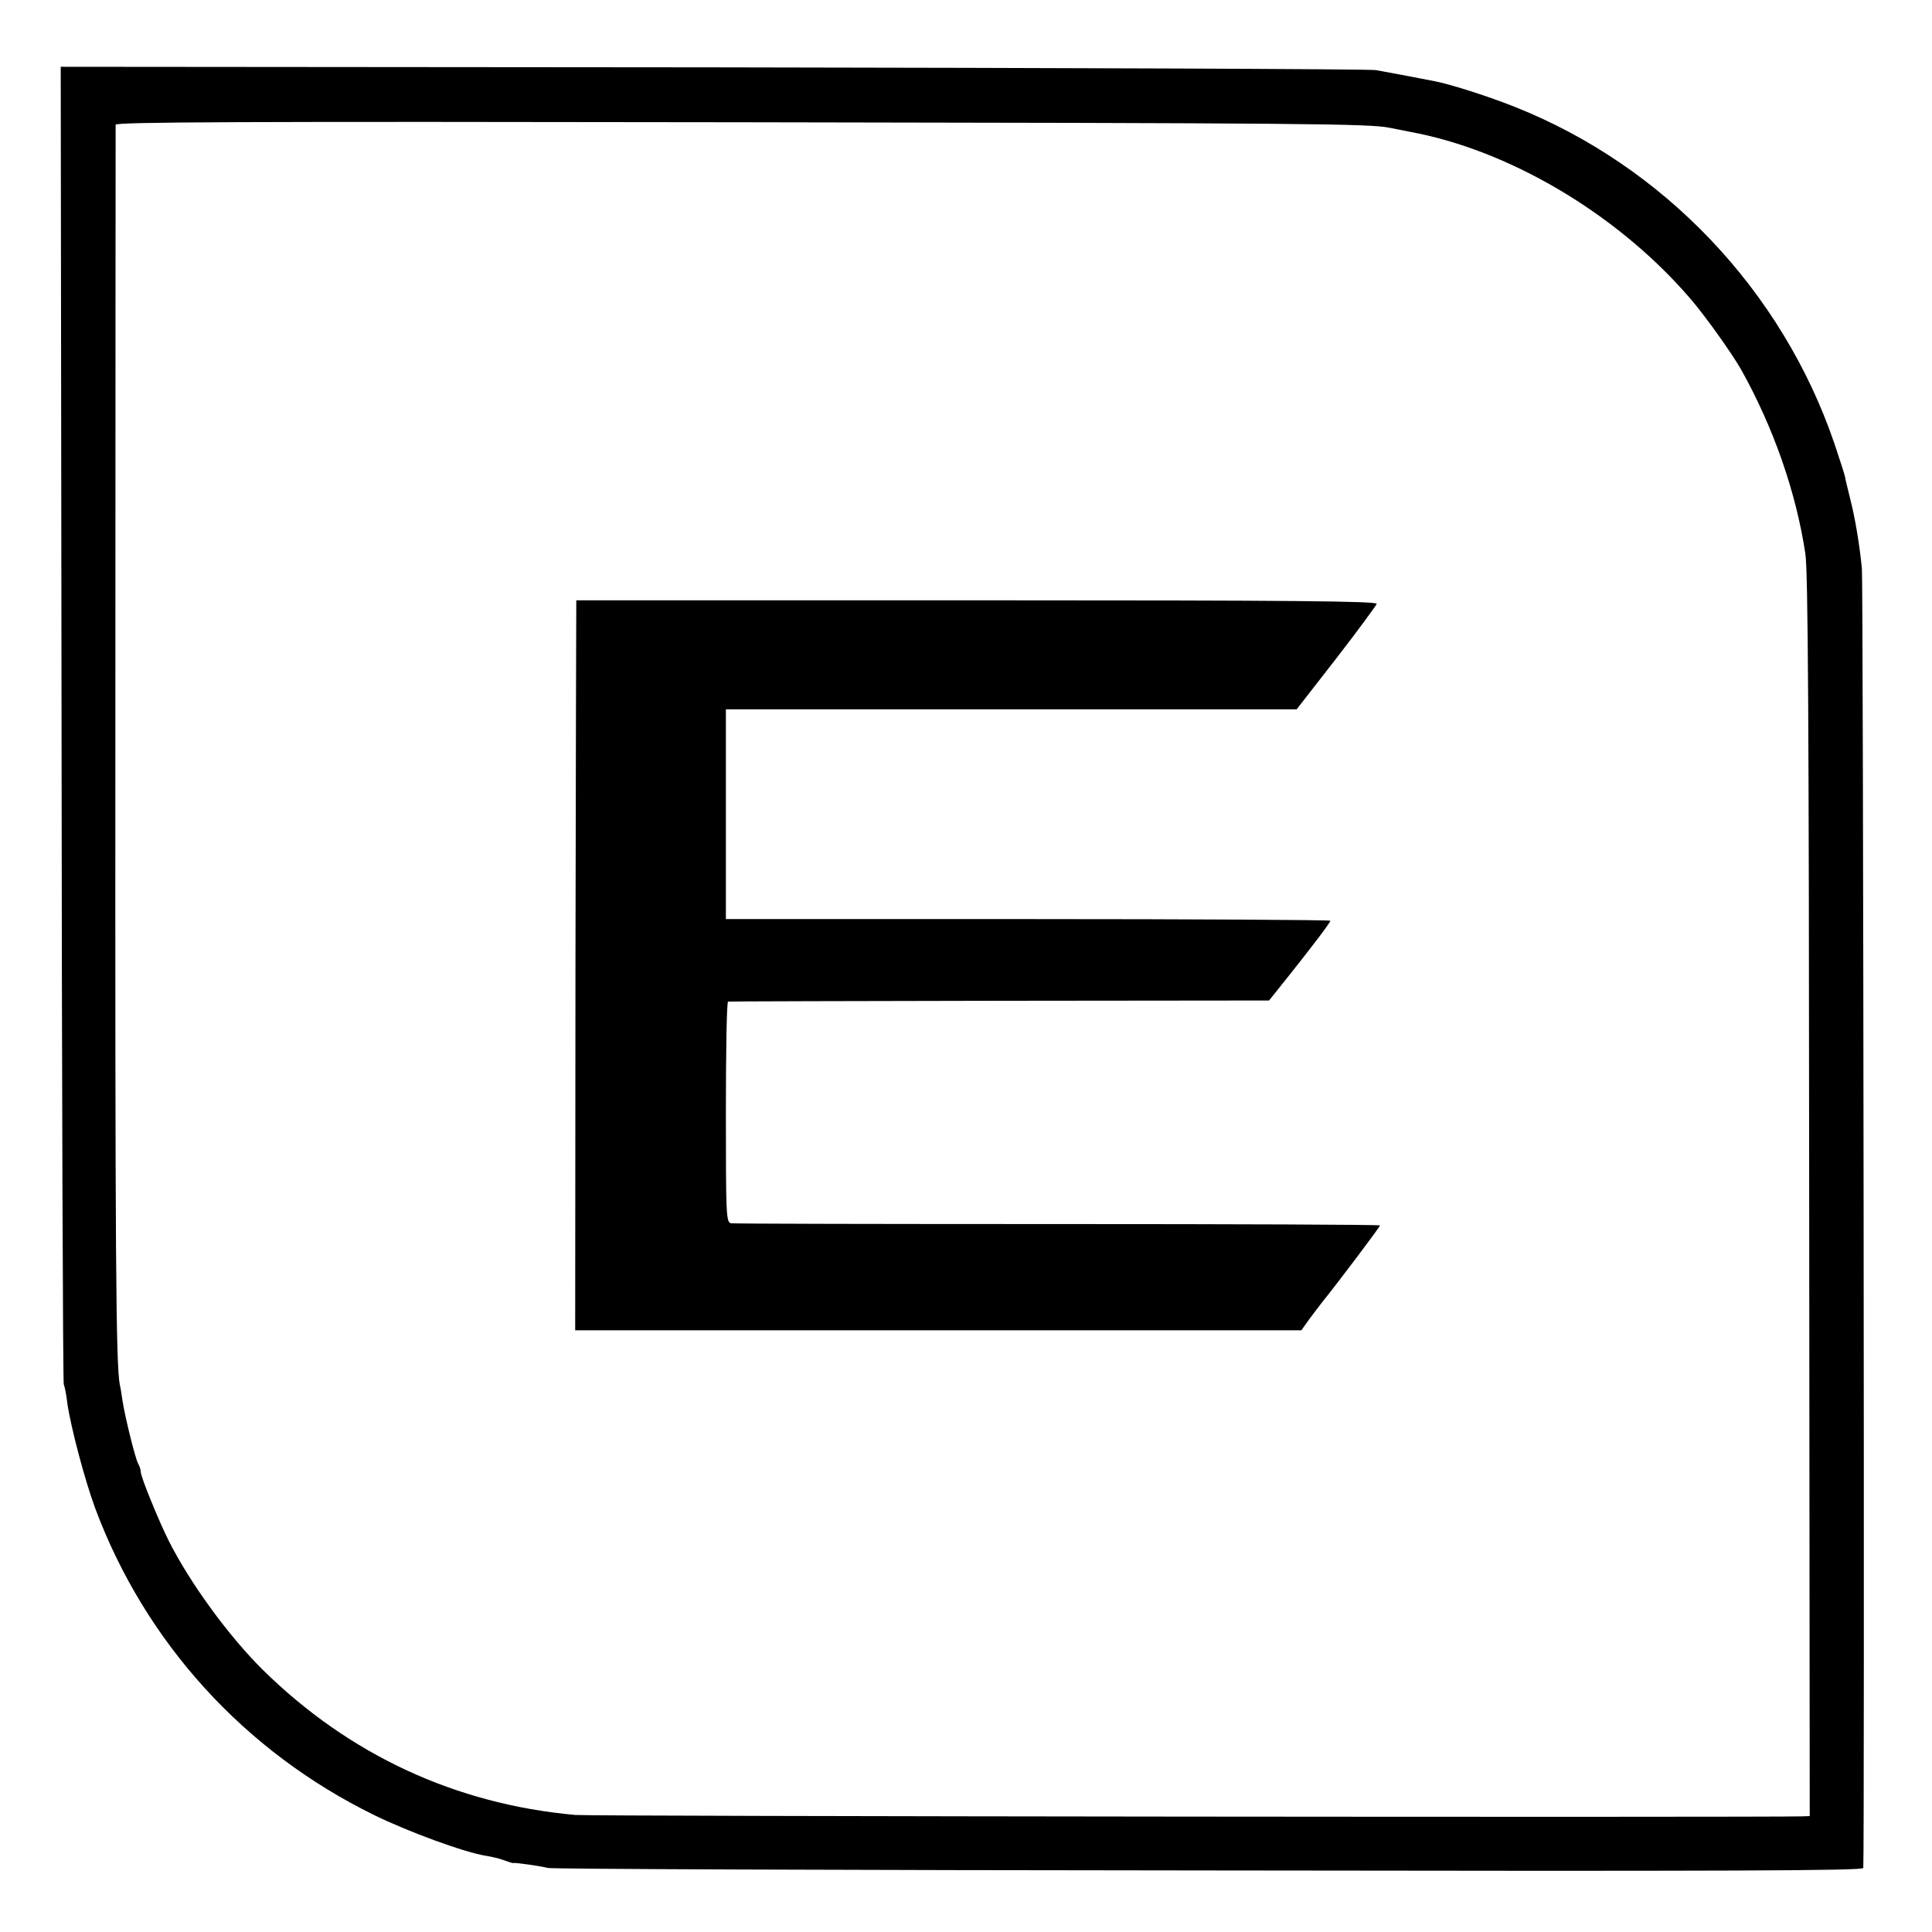
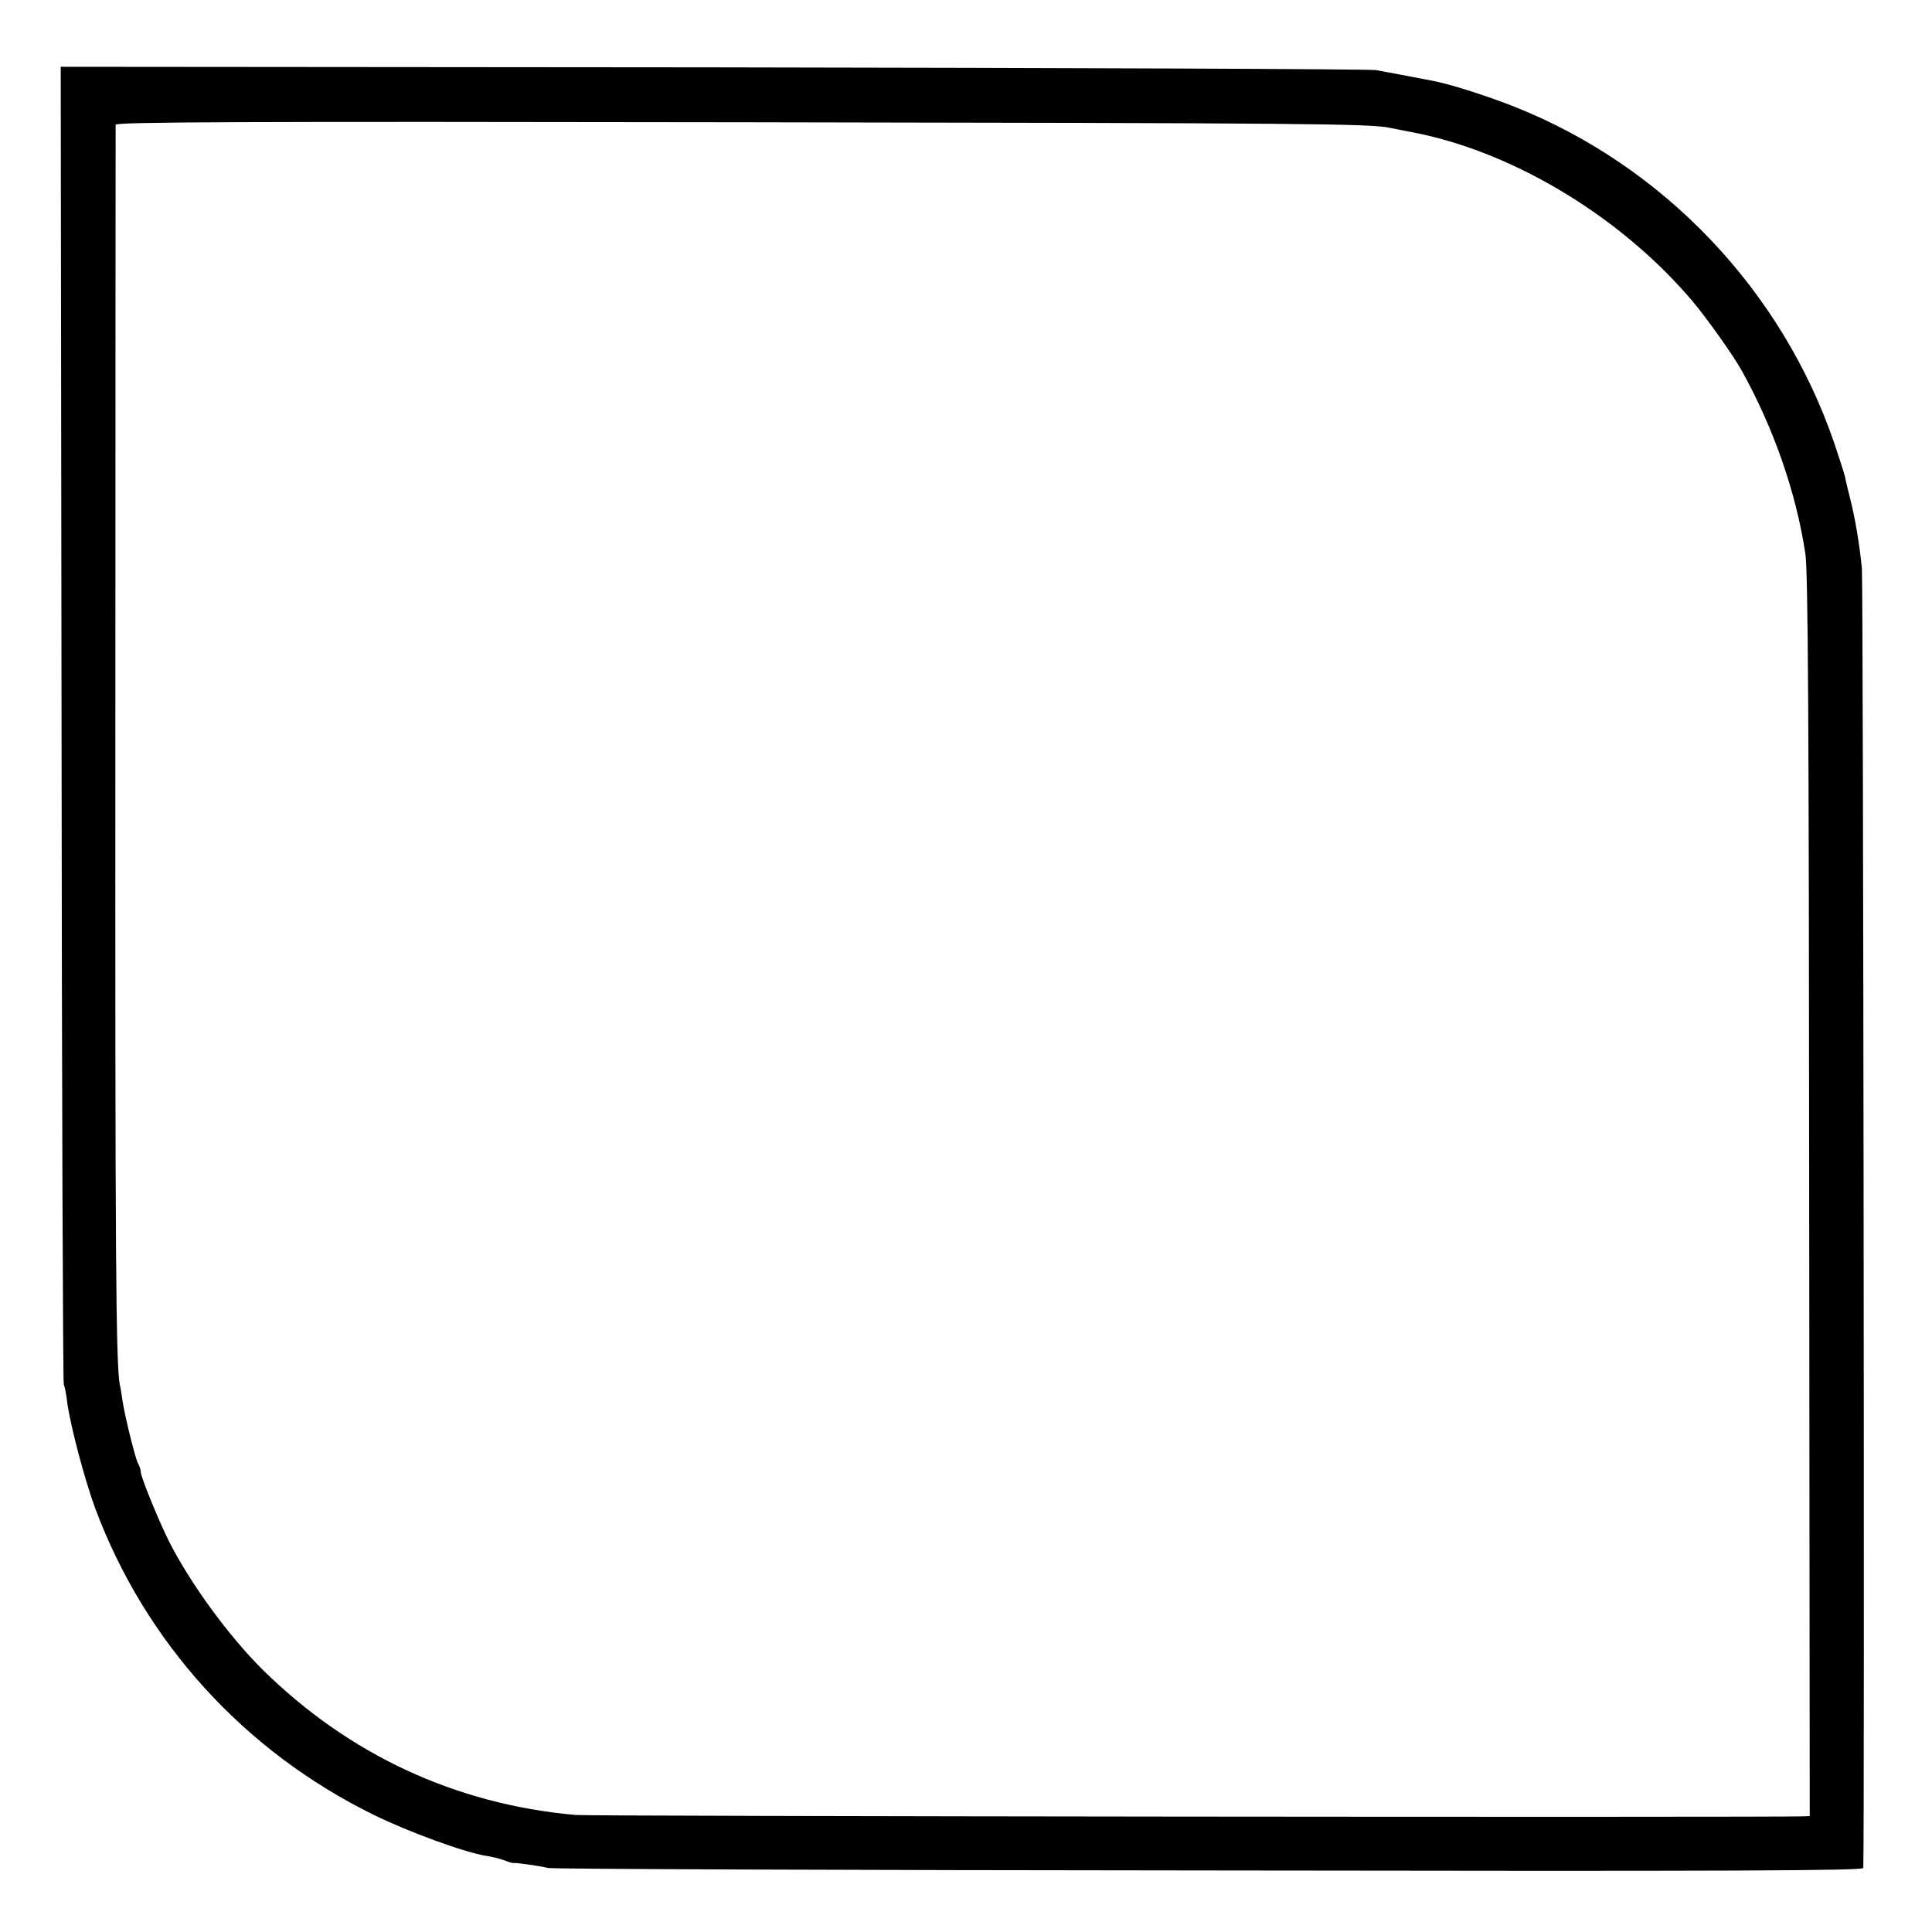
<svg xmlns="http://www.w3.org/2000/svg" version="1.0" width="700pt" height="700pt" viewBox="0 0 700 700" preserveAspectRatio="xMidYMid meet">
  <g transform="translate(0,700) scale(0.1,-0.1)" fill="#000000" stroke="none">
    <path d="M223 4382 c1 -1307 5 -2386 8 -2397 4 -11 10 -42 13 -70 13 -88 63 -277 101 -380 181 -485 539 -880 1010 -1111 124 -61 329 -136 406 -148 20 -3 49 -10 65 -16 16 -6 31 -11 34 -10 8 2 104 -12 125 -18 11 -4 1088 -8 2393 -9 1912 -3 2372 -1 2373 9 5 78 0 4660 -5 4708 -9 91 -25 185 -43 255 -8 33 -17 68 -18 77 -2 10 -20 65 -39 122 -189 553 -617 1004 -1158 1219 -96 38 -224 79 -286 92 -70 14 -184 35 -217 41 -22 4 -1103 8 -2403 10 l-2362 2 3 -2376z m4812 2155 c44 -9 92 -18 106 -21 358 -75 739 -309 991 -607 53 -63 146 -194 177 -249 116 -208 198 -441 232 -665 10 -61 13 -609 14 -2327 l2 -2248 -26 -1 c-136 -4 -4393 0 -4446 5 -435 39 -820 218 -1133 526 -123 122 -262 312 -340 466 -37 74 -102 233 -102 251 0 7 -4 21 -10 31 -10 19 -46 163 -56 226 -3 21 -7 48 -10 59 -14 76 -17 453 -16 2382 0 1194 1 2176 1 2183 1 10 433 12 2269 9 2044 -3 2275 -5 2347 -20z" />
-     <path d="M2088 4825 c0 0 -2 -595 -3 -1322 l-1 -1323 1315 0 1316 0 27 38 c15 20 36 48 47 62 59 73 211 275 211 280 0 3 -525 5 -1167 5 -643 0 -1176 1 -1185 3 -17 4 -18 32 -18 403 0 220 3 400 8 400 4 1 446 2 983 3 l977 1 64 80 c90 113 158 202 158 209 0 3 -493 6 -1095 6 l-1095 0 0 380 0 380 1034 0 1034 0 144 185 c79 102 144 191 146 197 2 10 -291 13 -1448 13 -797 0 -1451 0 -1452 0z" />
  </g>
</svg>